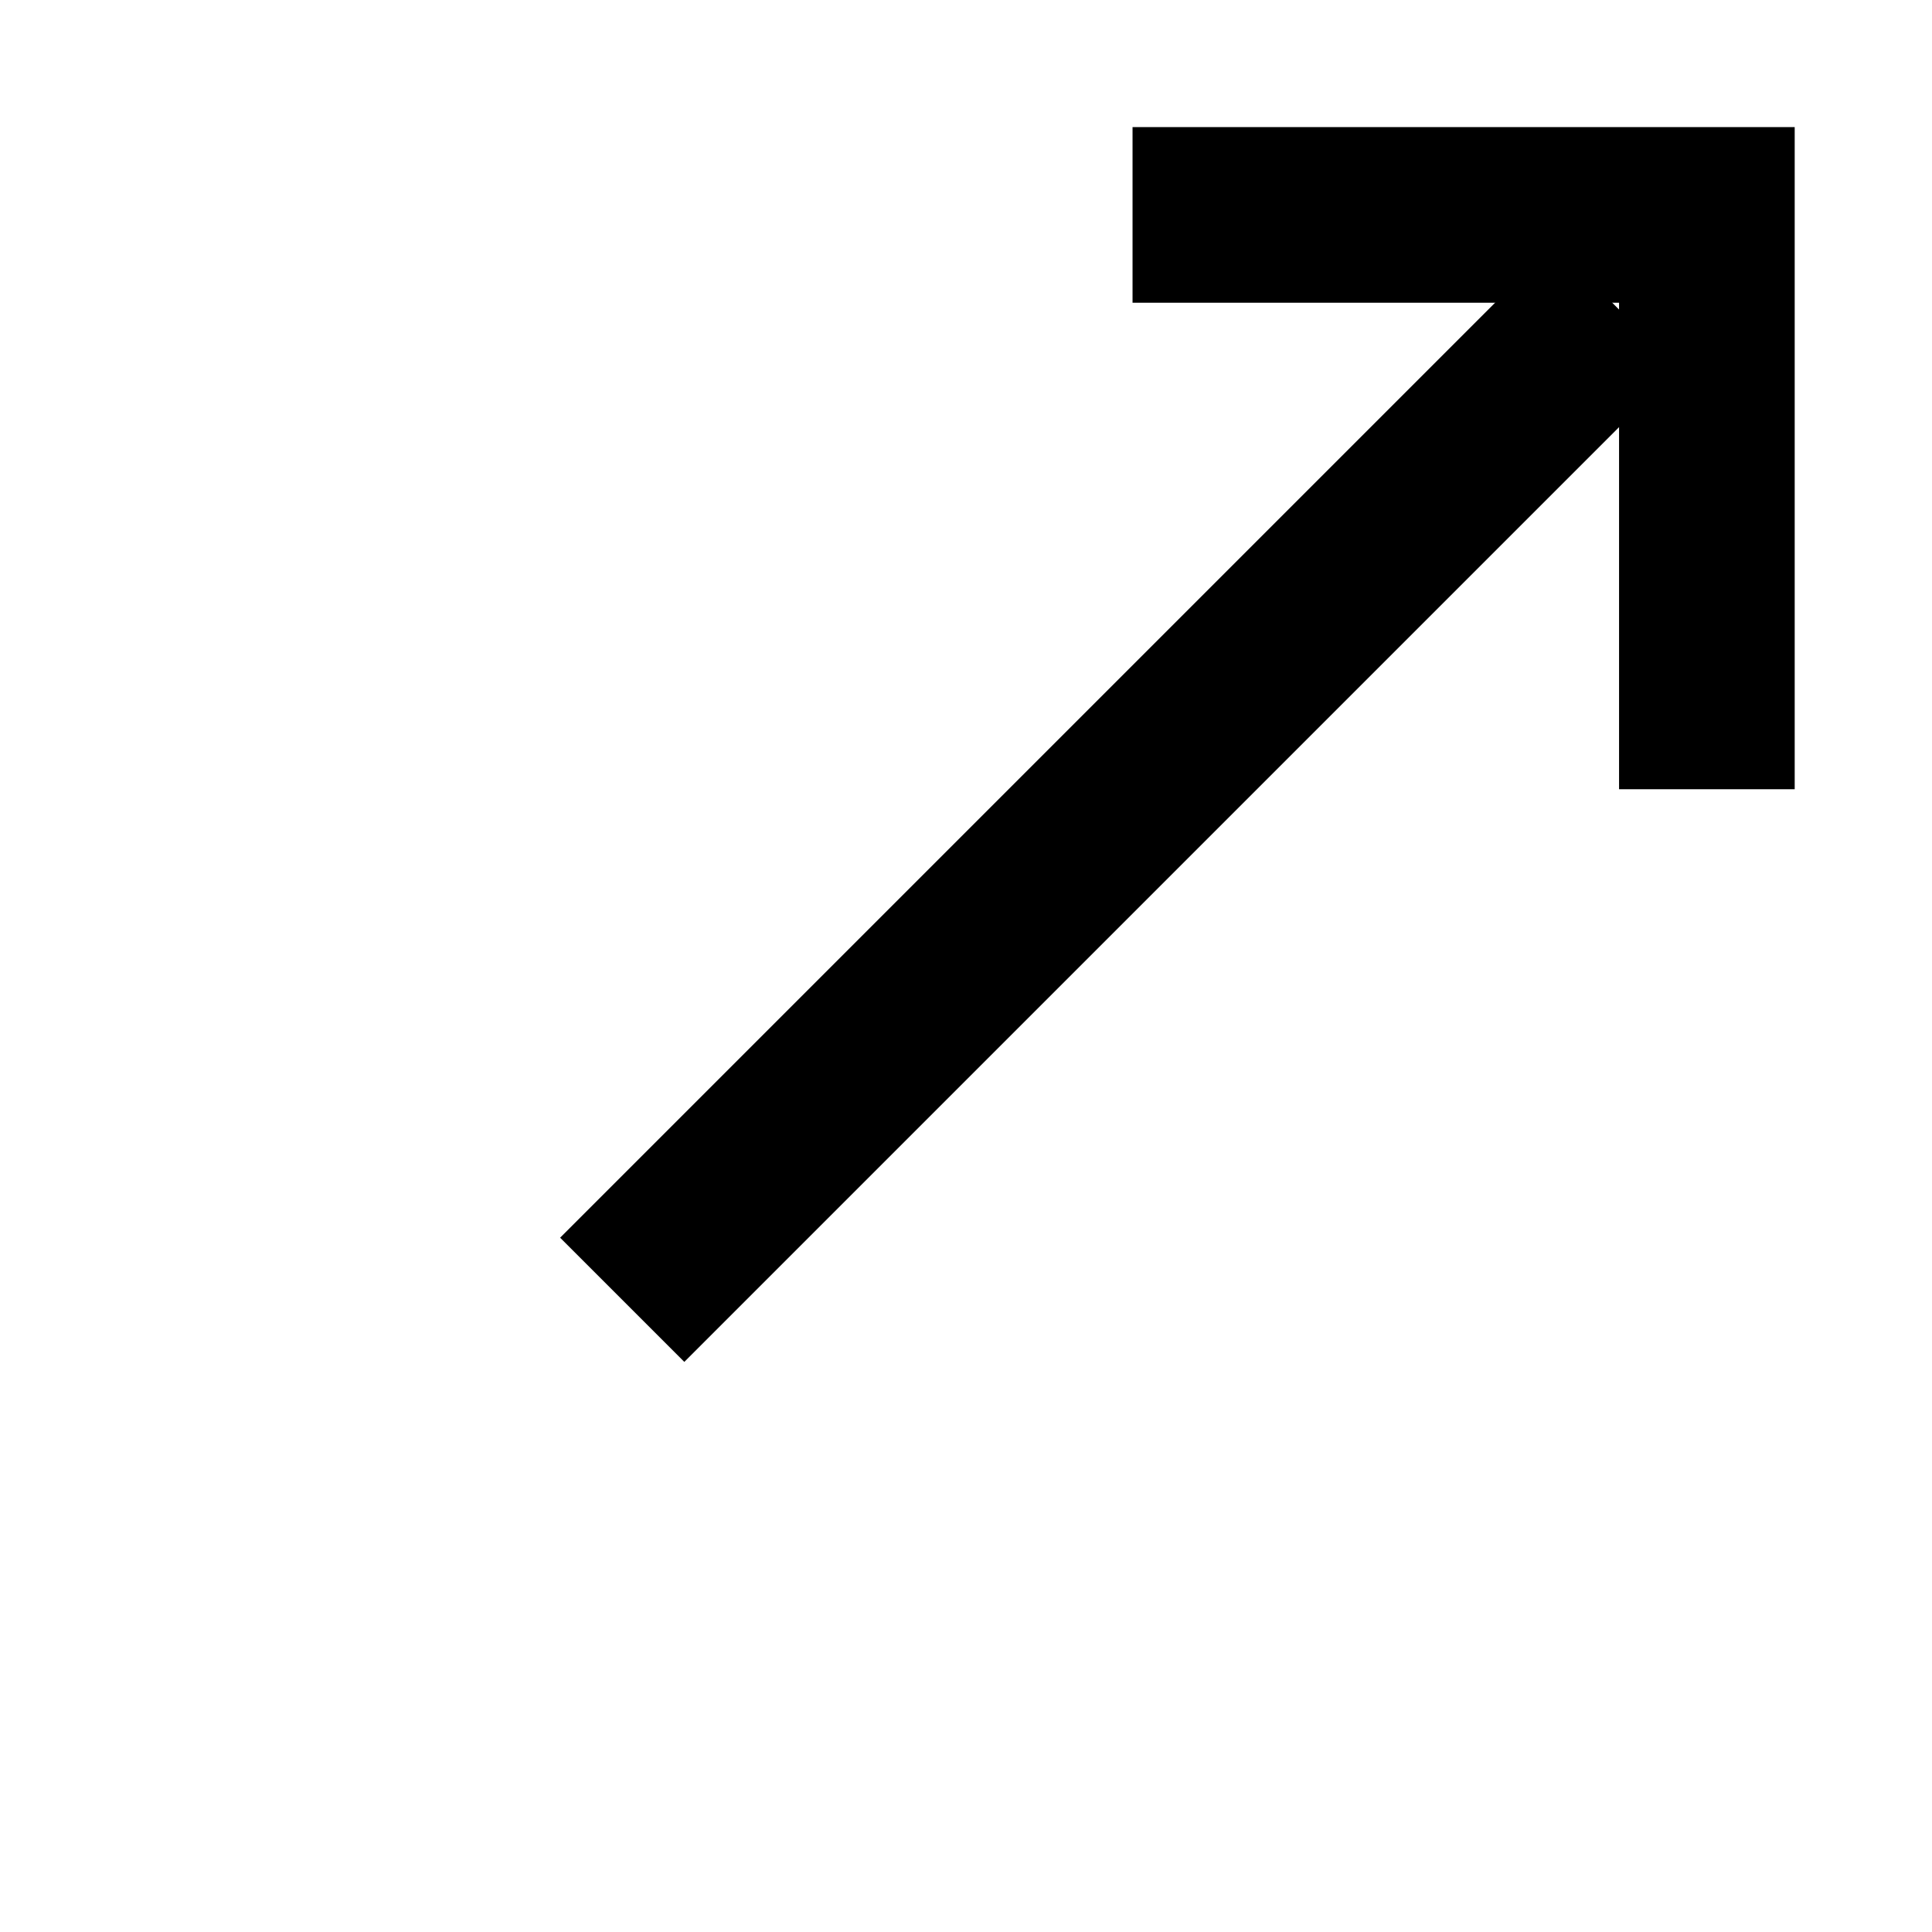
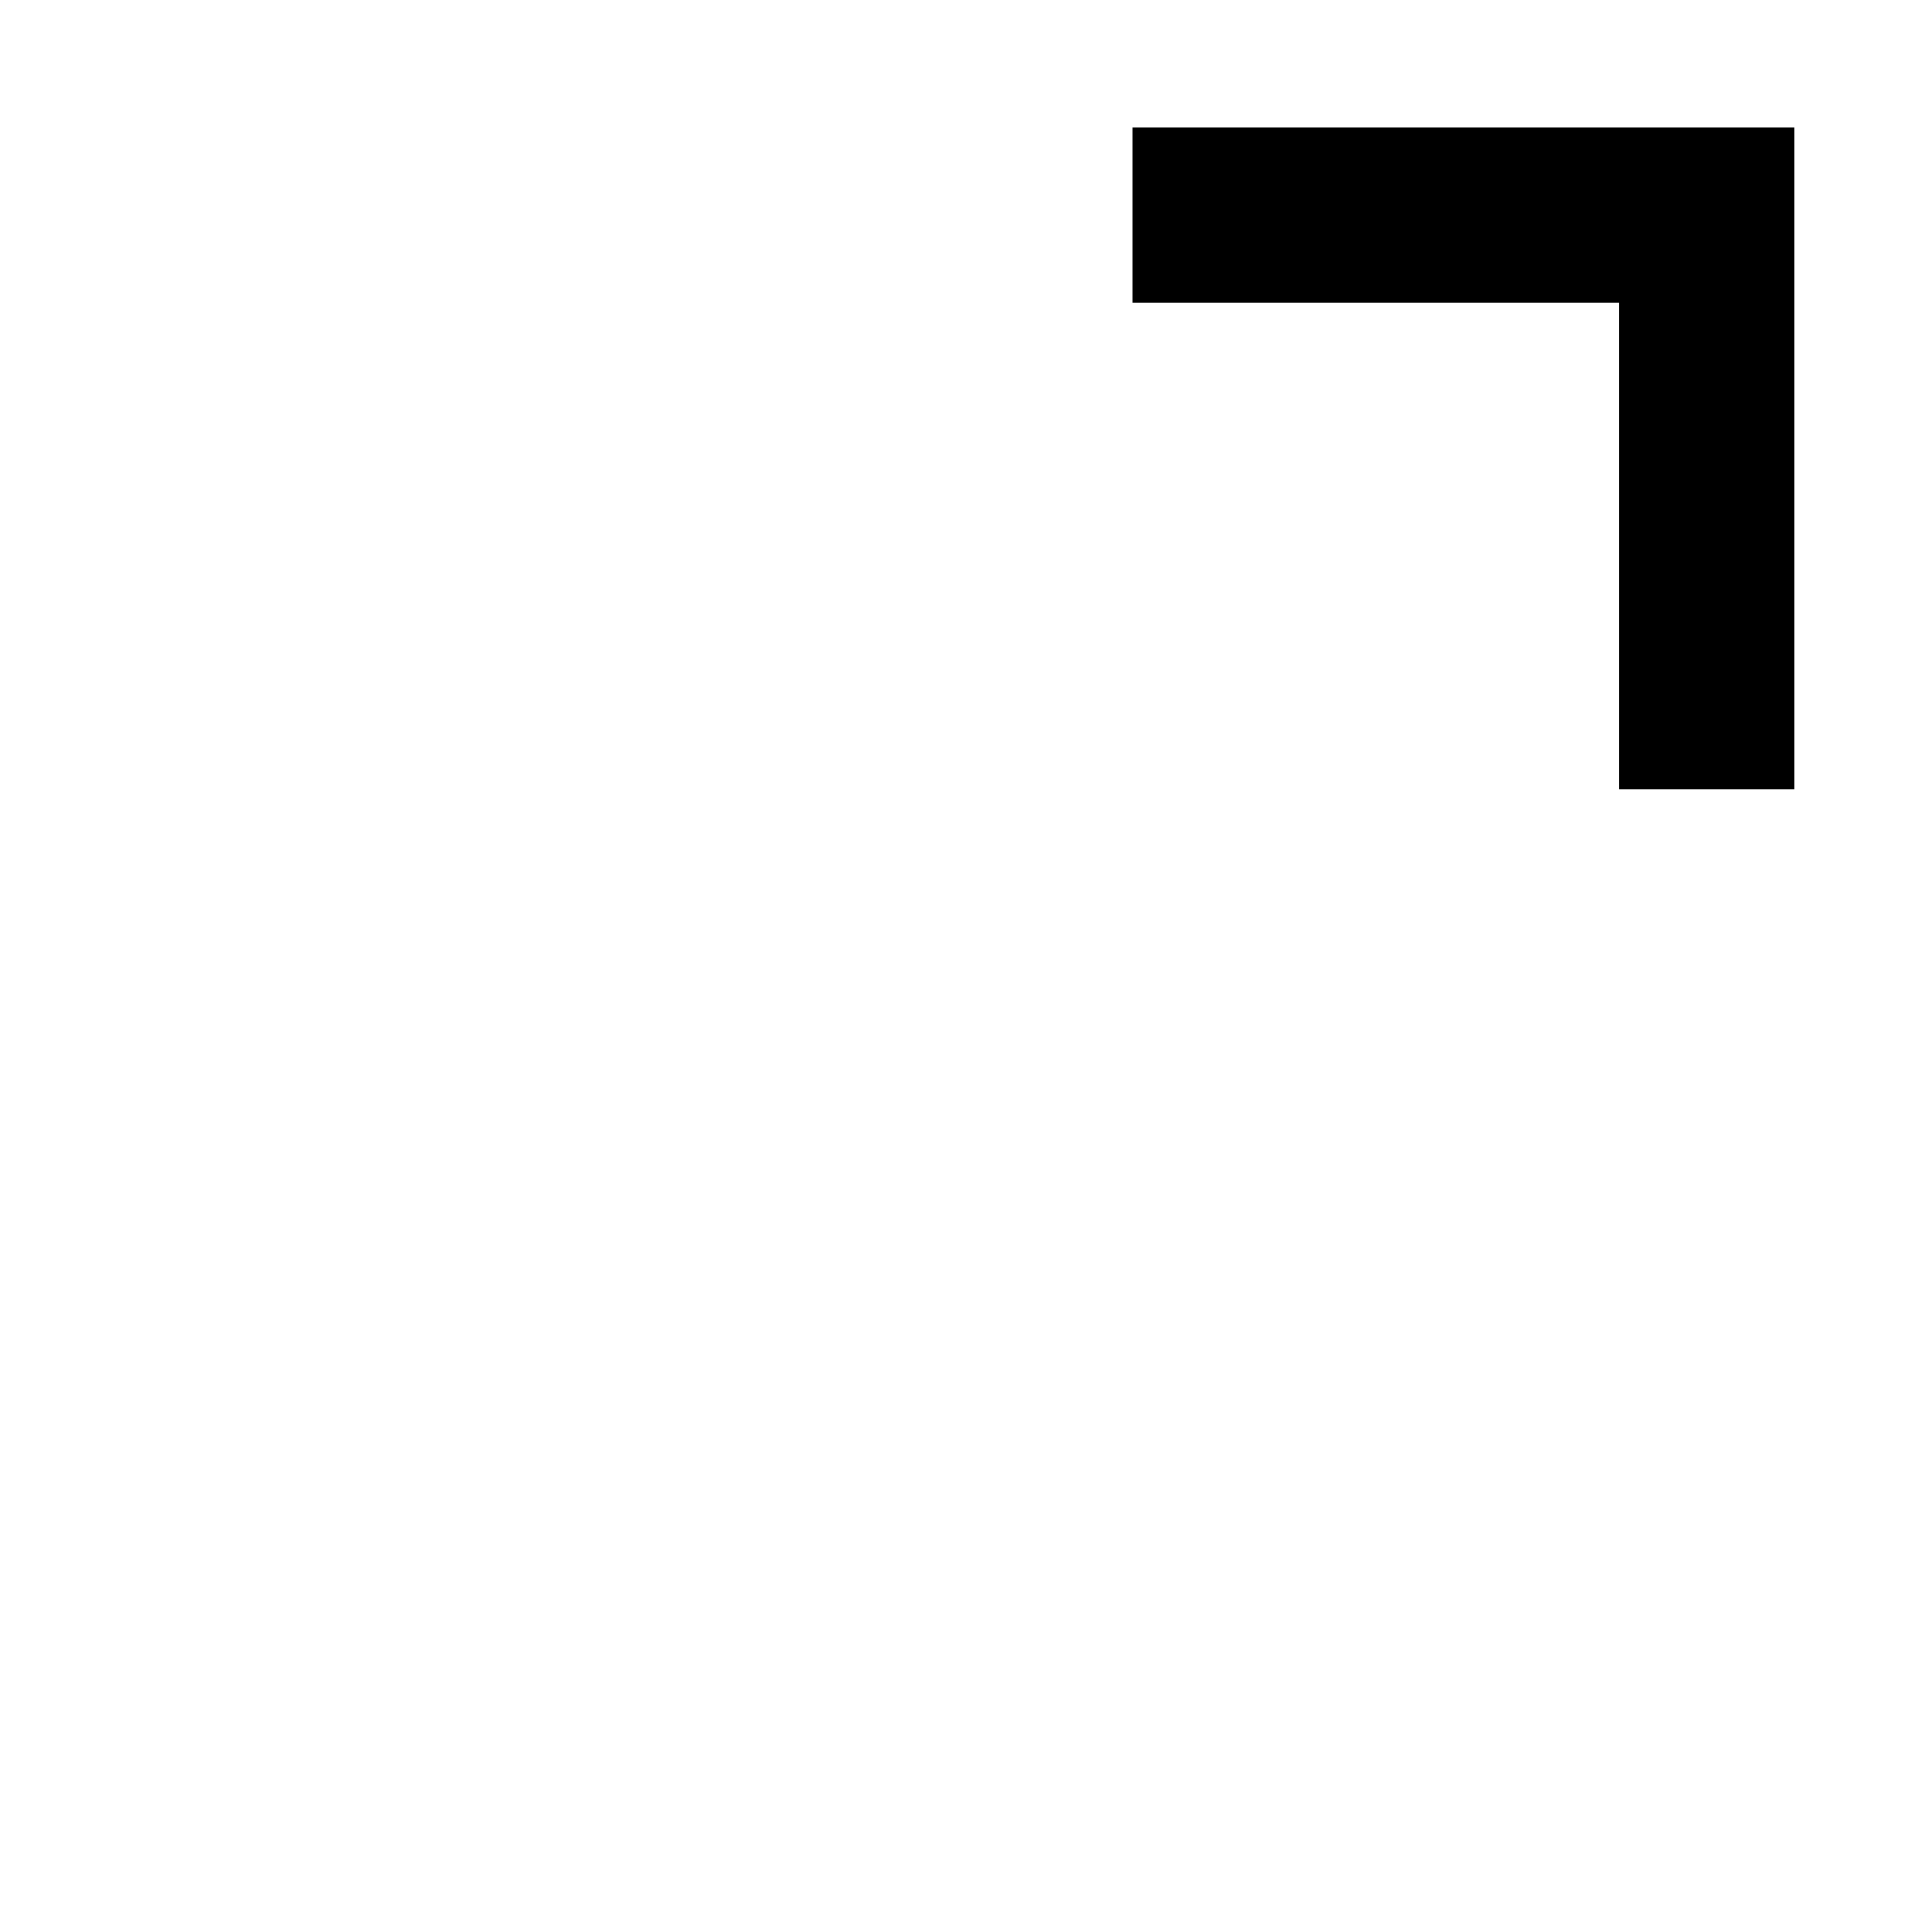
<svg xmlns="http://www.w3.org/2000/svg" width="11" height="11" viewBox="0 0 11 11">
  <defs>
    <clipPath id="clip-path">
      <rect id="長方形_32693" data-name="長方形 32693" width="11" height="11" transform="translate(837 1225)" fill="#fff" stroke="#707070" stroke-width="1" />
    </clipPath>
  </defs>
  <g id="マスクグループ_124" data-name="マスクグループ 124" transform="translate(-837 -1225)" clip-path="url(#clip-path)">
    <g id="グループ_39536" data-name="グループ 39536" transform="translate(-3067.971 -1455.685) rotate(-45)">
-       <path id="パス_1" data-name="パス 1" d="M15407.606,4665h8" transform="translate(-14544.633 -0.5)" fill="none" stroke="#000" stroke-width="1" />
      <path id="パス_2" data-name="パス 2" d="M15432.4,4659.961v3.27h3.27" transform="translate(8486.66 18874.256) rotate(-135)" fill="none" stroke="#000" stroke-width="1" />
    </g>
  </g>
</svg>